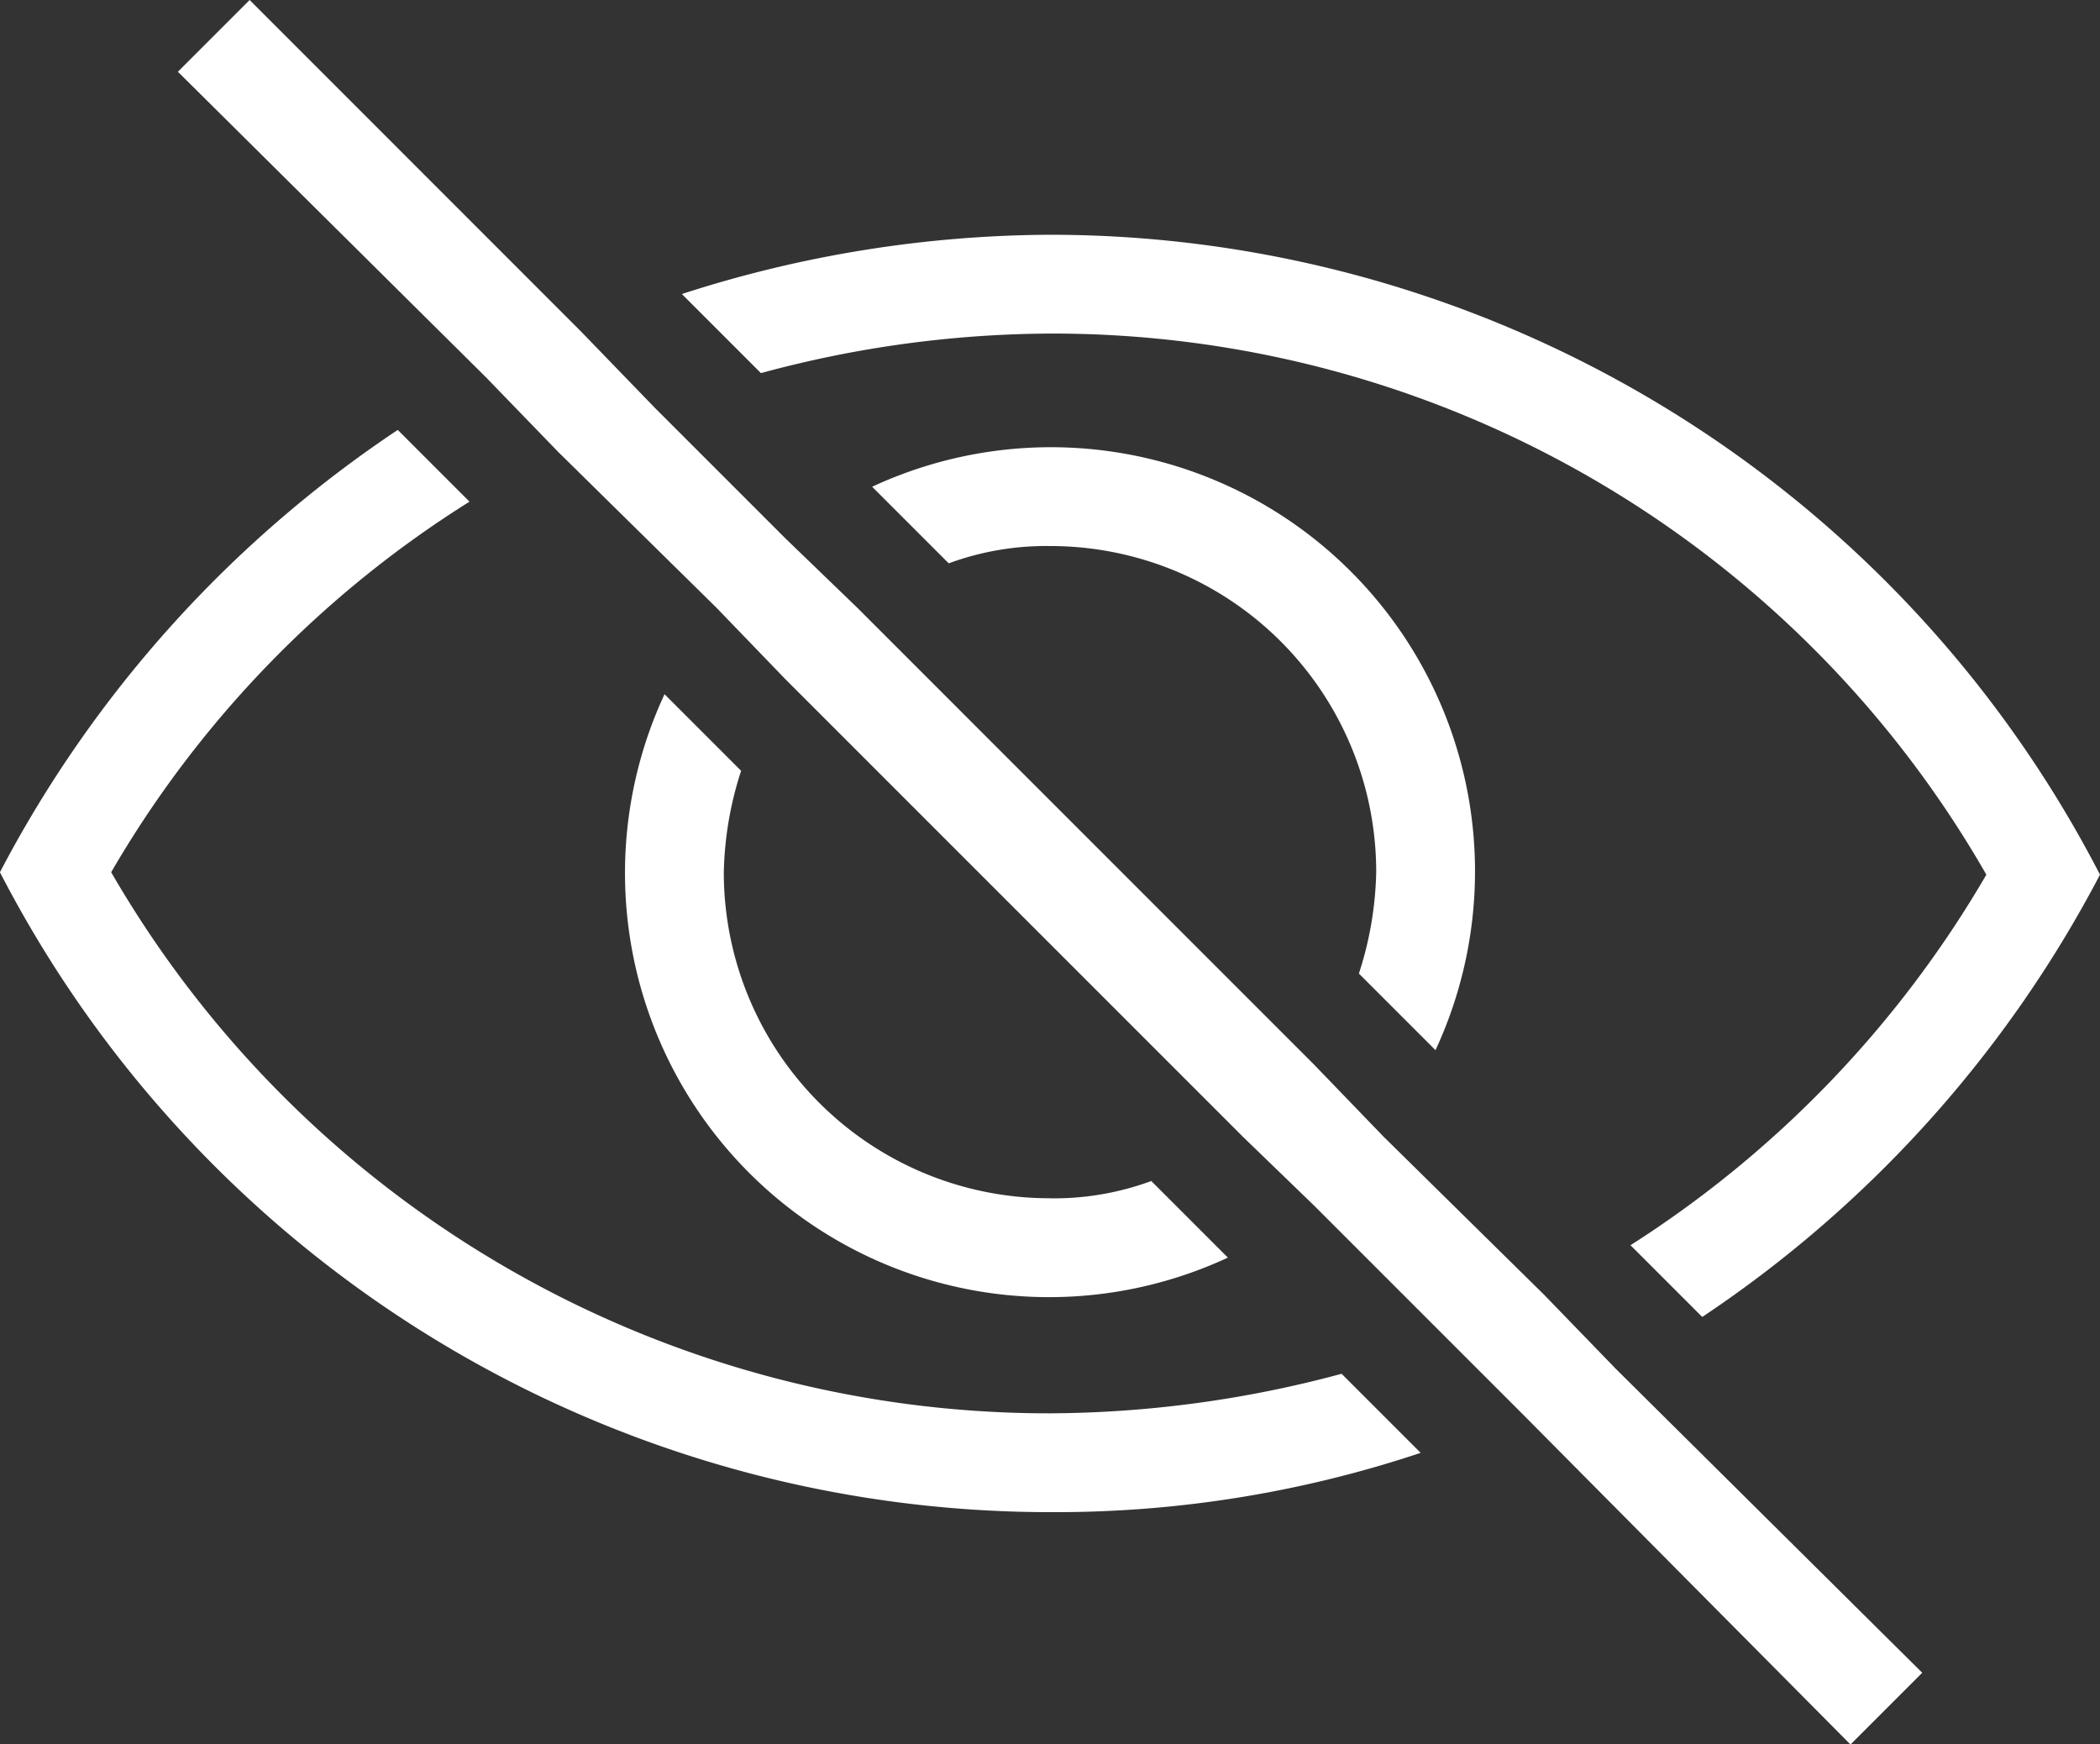
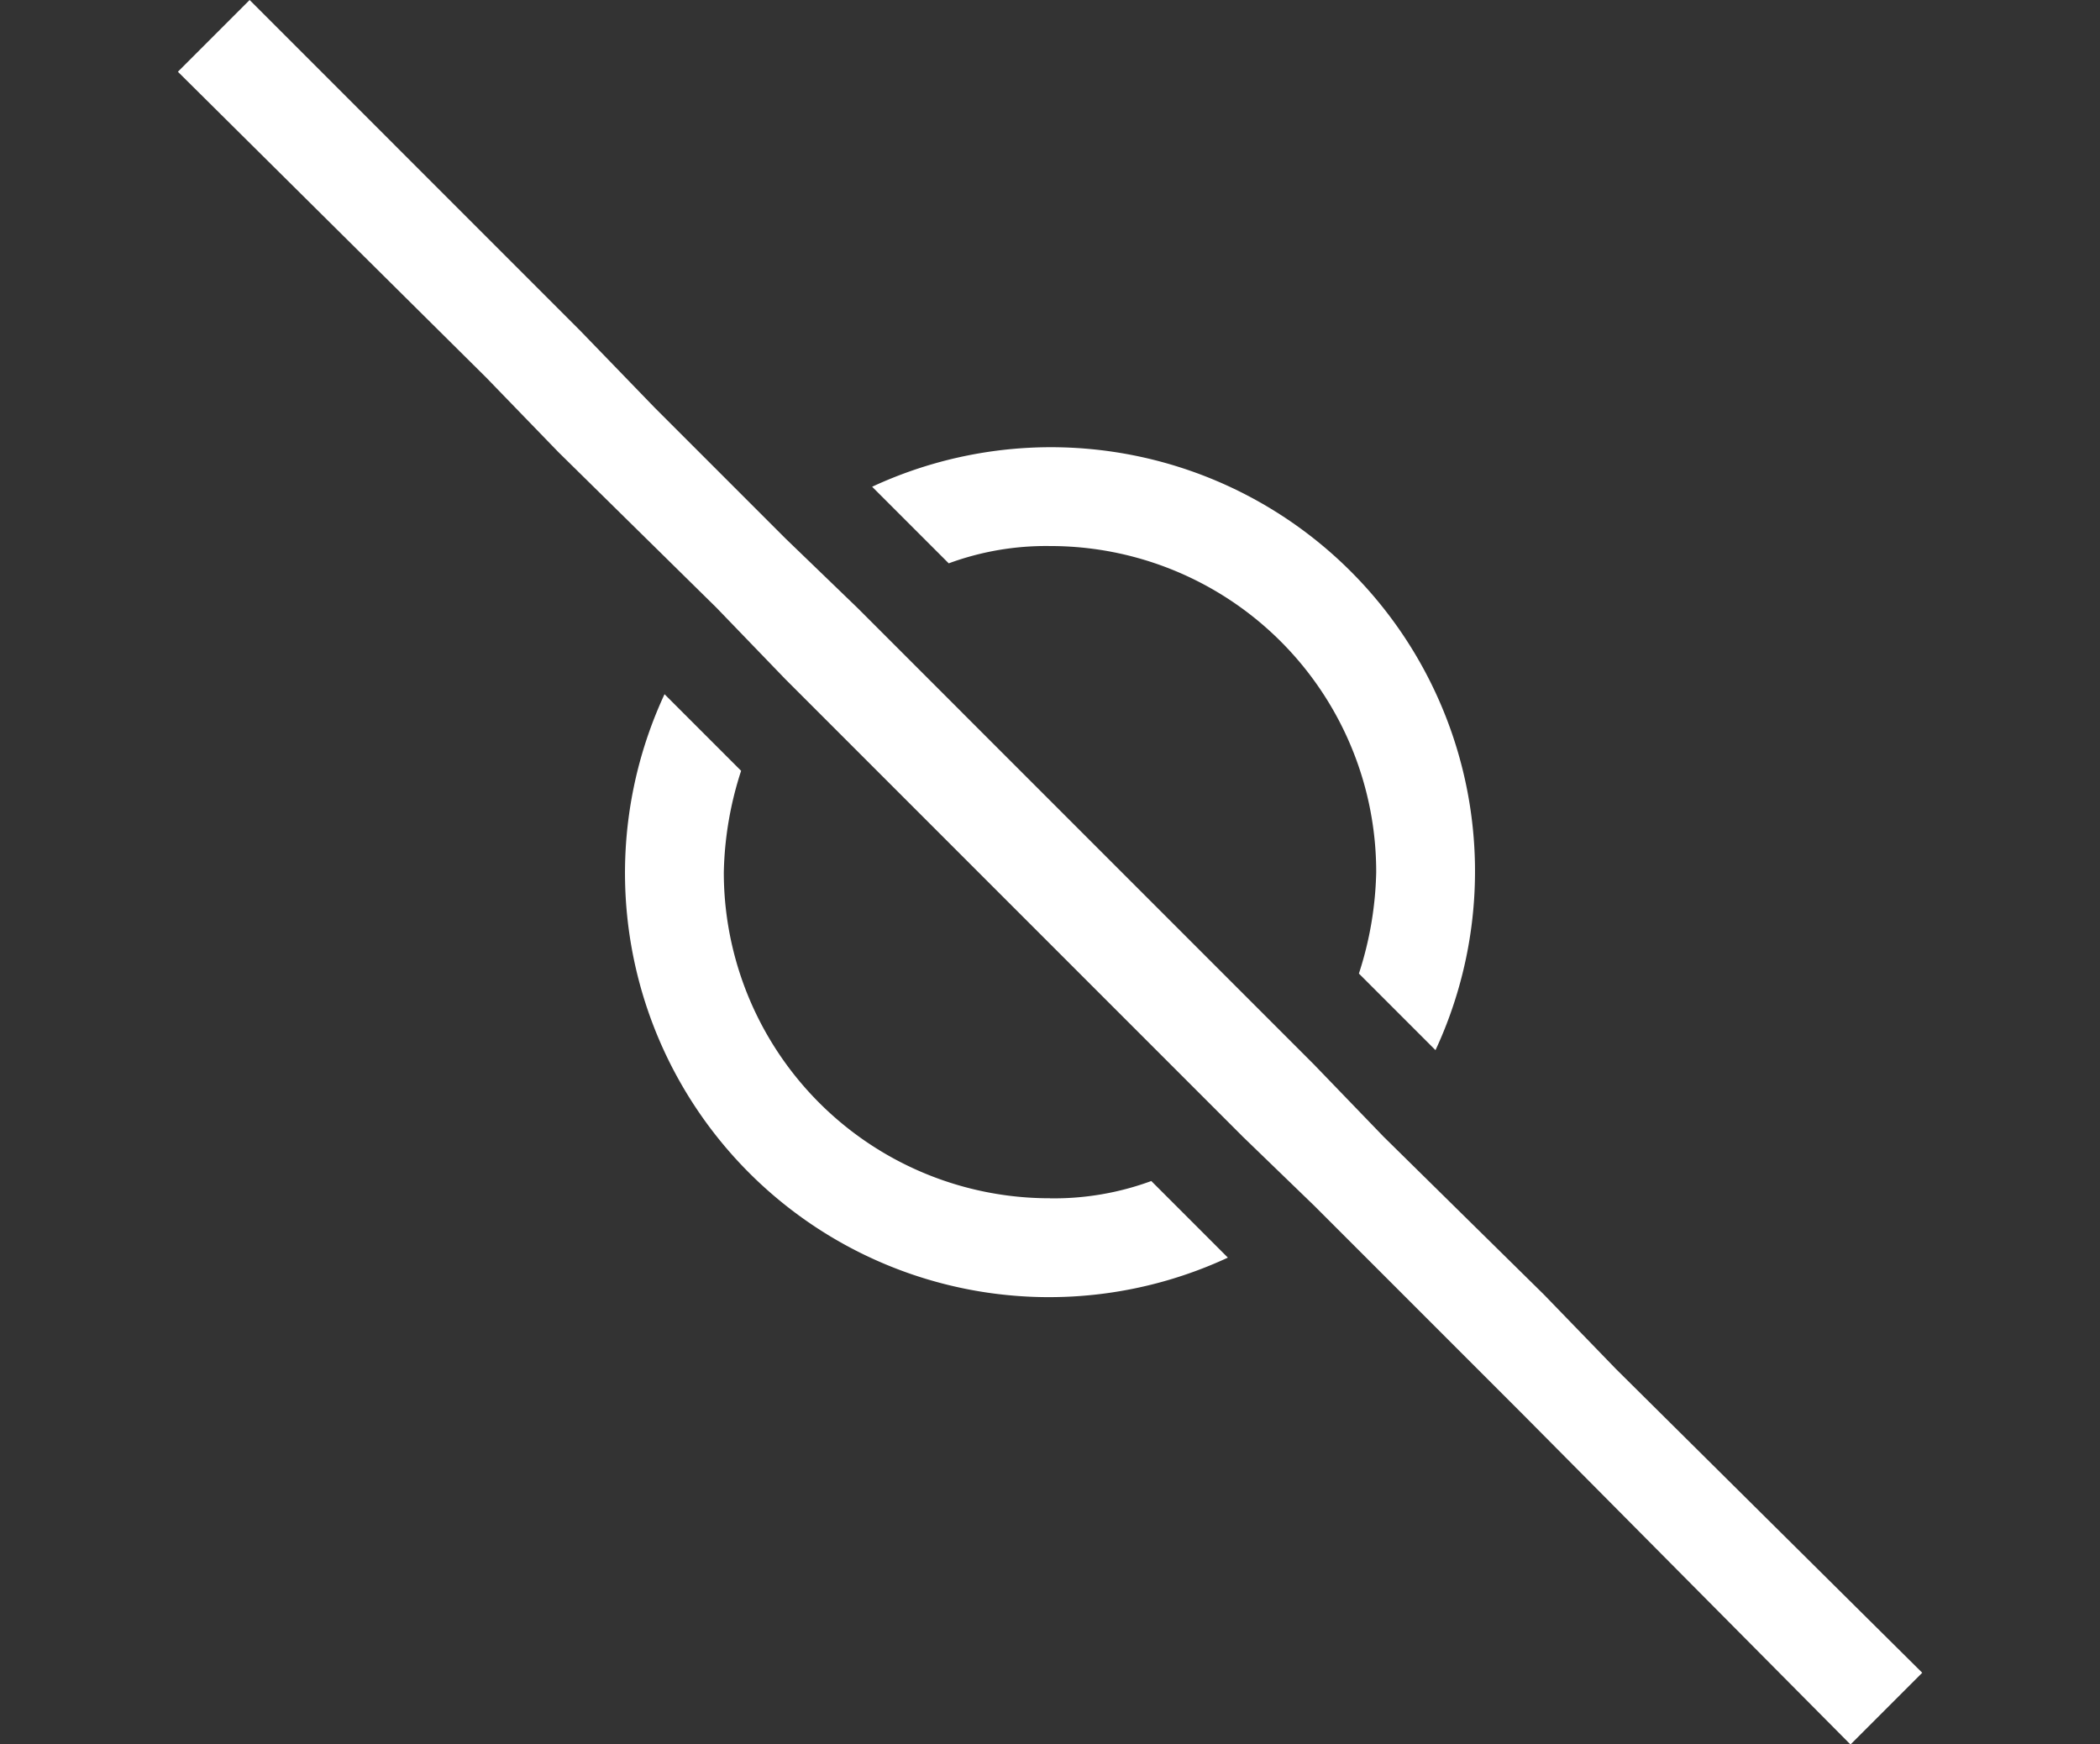
<svg xmlns="http://www.w3.org/2000/svg" id="Group_281" data-name="Group 281" width="99.529" height="82.667" viewBox="0 0 99.529 82.667">
  <rect x="0" y="0" width="99.529" height="82.667" fill="#333333" stroke="none" />
  <defs>
    <clipPath id="clip-path">
      <rect id="Rectangle_159" data-name="Rectangle 159" width="99.529" height="82.667" fill="#fff" />
    </clipPath>
  </defs>
  <g id="Group_280" data-name="Group 280" clip-path="url(#clip-path)">
-     <path id="Path_29503" data-name="Path 29503" d="M48.359,104.486l-3.4-3.4A51.58,51.58,0,0,0,61.825,83.526,51,51,0,0,0,17.447,57.883a52.974,52.974,0,0,0-13.7,1.874L0,56.009A57.312,57.312,0,0,1,17.447,53.2,56.017,56.017,0,0,1,67.211,83.526a56.931,56.931,0,0,1-18.852,20.96Z" transform="translate(32.318 -42.075)" fill="#fff" />
-     <path id="Path_29504" data-name="Path 29504" d="M172.855,97.439l3.4,3.4A50.838,50.838,0,0,0,159.272,118.4a51.332,51.332,0,0,0,44.5,25.643,53.863,53.863,0,0,0,13.816-1.874l3.747,3.747a54.644,54.644,0,0,1-17.564,2.81A56.017,56.017,0,0,1,154,118.4a56.925,56.925,0,0,1,18.852-20.96Z" transform="translate(-154.003 -77.065)" fill="#fff" />
    <path id="Path_29505" data-name="Path 29505" d="M90.789,53.862,69.127,32.2l-3.279-3.4-7.494-7.376-3.4-3.513L40.323,3.4l3.4-3.4L59.409,15.69l3.512,3.63,6.206,6.206,3.4,3.279L94.186,50.467l3.279,3.4,7.611,7.494,3.4,3.512,14.52,14.4-3.4,3.4-15.573-15.69-9.836-9.836Z" transform="translate(-31.892)" fill="#fff" />
    <path id="Path_29506" data-name="Path 29506" d="M150.113,106.044a13.357,13.357,0,0,0-4.8.82l-3.63-3.63a20.1,20.1,0,0,1,26.7,26.7l-3.63-3.63a16.531,16.531,0,0,0,.82-4.8A15.442,15.442,0,0,0,150.113,106.044Z" transform="translate(-100.348 -80.167)" fill="#fff" />
    <path id="Path_29507" data-name="Path 29507" d="M217.822,181.244a13.357,13.357,0,0,0,4.8-.82l3.63,3.63a20.1,20.1,0,0,1-26.7-26.7l3.63,3.63a16.531,16.531,0,0,0-.82,4.8,15.442,15.442,0,0,0,15.457,15.457" transform="translate(-168.057 -124.455)" fill="#fff" />
  </g>
</svg>